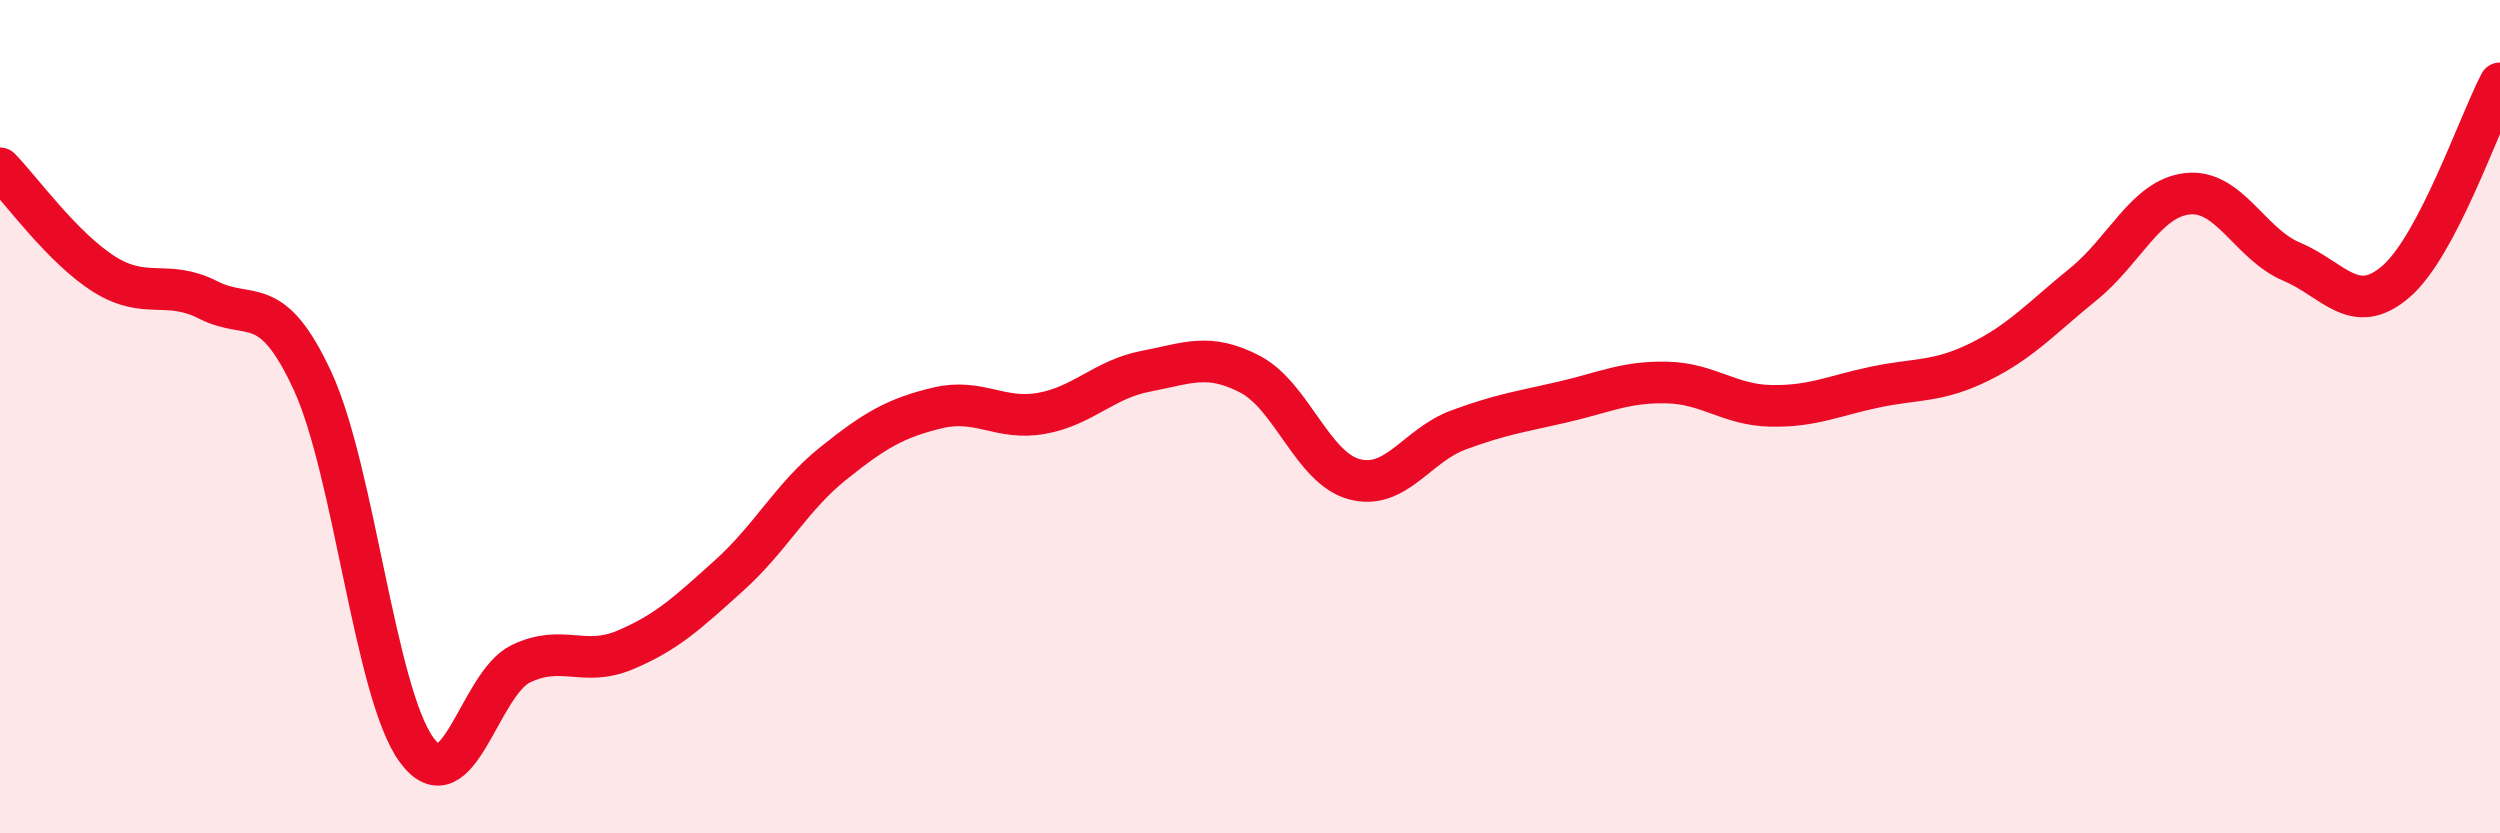
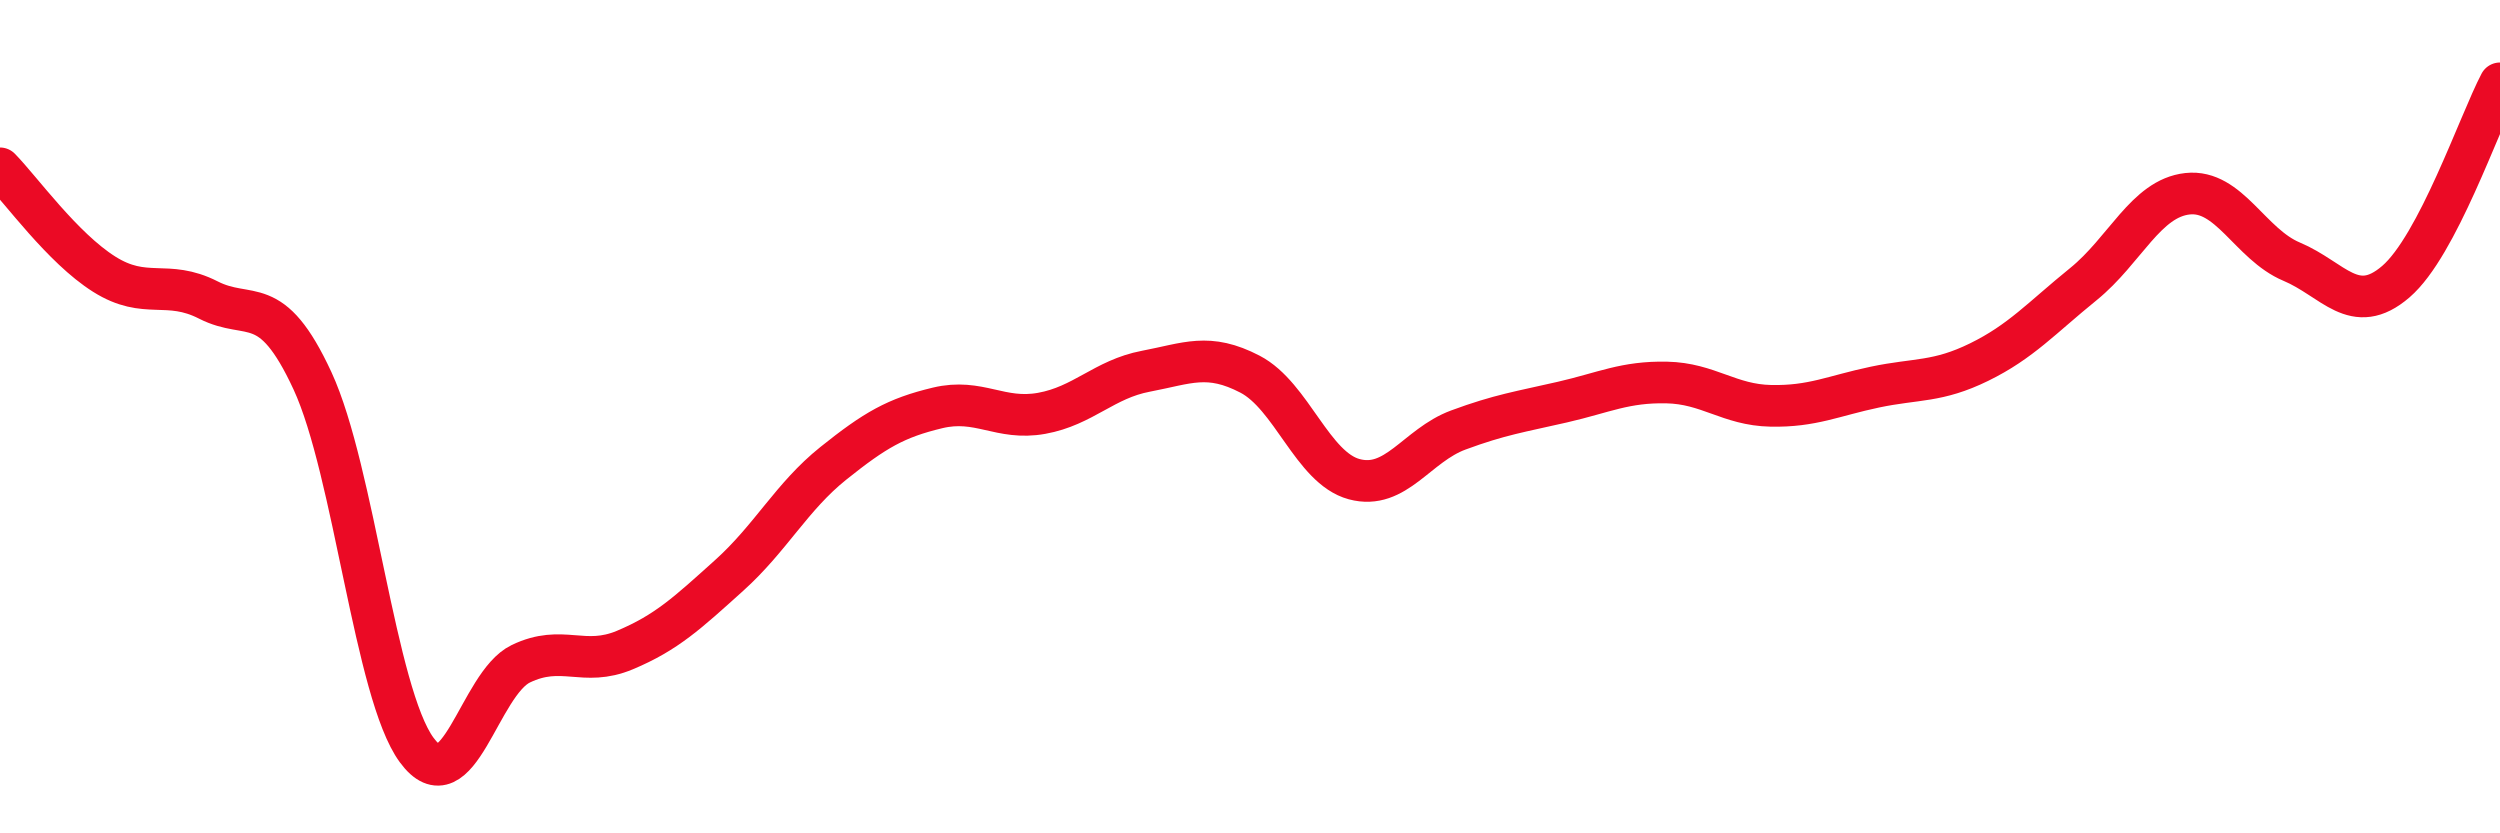
<svg xmlns="http://www.w3.org/2000/svg" width="60" height="20" viewBox="0 0 60 20">
-   <path d="M 0,4.04 C 0.5,4.55 1.5,5.95 2.5,6.58 C 3.5,7.21 4,6.69 5,7.2 C 6,7.71 6.5,6.98 7.5,9.14 C 8.5,11.3 9,16.64 10,18 C 11,19.36 11.5,16.41 12.5,15.93 C 13.5,15.45 14,16.02 15,15.6 C 16,15.18 16.5,14.71 17.5,13.81 C 18.5,12.91 19,11.92 20,11.12 C 21,10.32 21.5,10.03 22.5,9.79 C 23.5,9.55 24,10.1 25,9.92 C 26,9.74 26.5,9.1 27.5,8.91 C 28.5,8.72 29,8.46 30,8.98 C 31,9.5 31.5,11.23 32.5,11.5 C 33.5,11.77 34,10.69 35,10.32 C 36,9.95 36.5,9.88 37.5,9.65 C 38.5,9.42 39,9.16 40,9.18 C 41,9.2 41.5,9.72 42.5,9.74 C 43.5,9.76 44,9.5 45,9.29 C 46,9.08 46.5,9.18 47.5,8.69 C 48.5,8.2 49,7.63 50,6.82 C 51,6.01 51.5,4.76 52.5,4.65 C 53.5,4.54 54,5.86 55,6.28 C 56,6.7 56.5,7.62 57.5,6.76 C 58.5,5.9 59.5,2.95 60,2L60 20L0 20Z" fill="#EB0A25" opacity="0.1" stroke-linecap="round" stroke-linejoin="round" />
  <path d="M 0,4.04 C 0.5,4.55 1.5,5.95 2.5,6.58 C 3.5,7.21 4,6.69 5,7.2 C 6,7.71 6.5,6.98 7.5,9.14 C 8.5,11.3 9,16.64 10,18 C 11,19.36 11.5,16.41 12.5,15.93 C 13.5,15.45 14,16.02 15,15.6 C 16,15.18 16.5,14.71 17.5,13.81 C 18.5,12.91 19,11.92 20,11.12 C 21,10.32 21.5,10.03 22.5,9.79 C 23.5,9.55 24,10.1 25,9.92 C 26,9.74 26.5,9.1 27.5,8.91 C 28.5,8.72 29,8.46 30,8.98 C 31,9.5 31.5,11.23 32.5,11.5 C 33.5,11.77 34,10.69 35,10.32 C 36,9.95 36.5,9.88 37.5,9.65 C 38.5,9.42 39,9.16 40,9.18 C 41,9.2 41.5,9.72 42.5,9.74 C 43.5,9.76 44,9.5 45,9.29 C 46,9.08 46.5,9.18 47.5,8.69 C 48.5,8.2 49,7.63 50,6.82 C 51,6.01 51.5,4.76 52.5,4.65 C 53.5,4.54 54,5.86 55,6.28 C 56,6.7 56.5,7.62 57.5,6.76 C 58.5,5.9 59.5,2.95 60,2" stroke="#EB0A25" stroke-width="1" fill="none" stroke-linecap="round" stroke-linejoin="round" />
</svg>